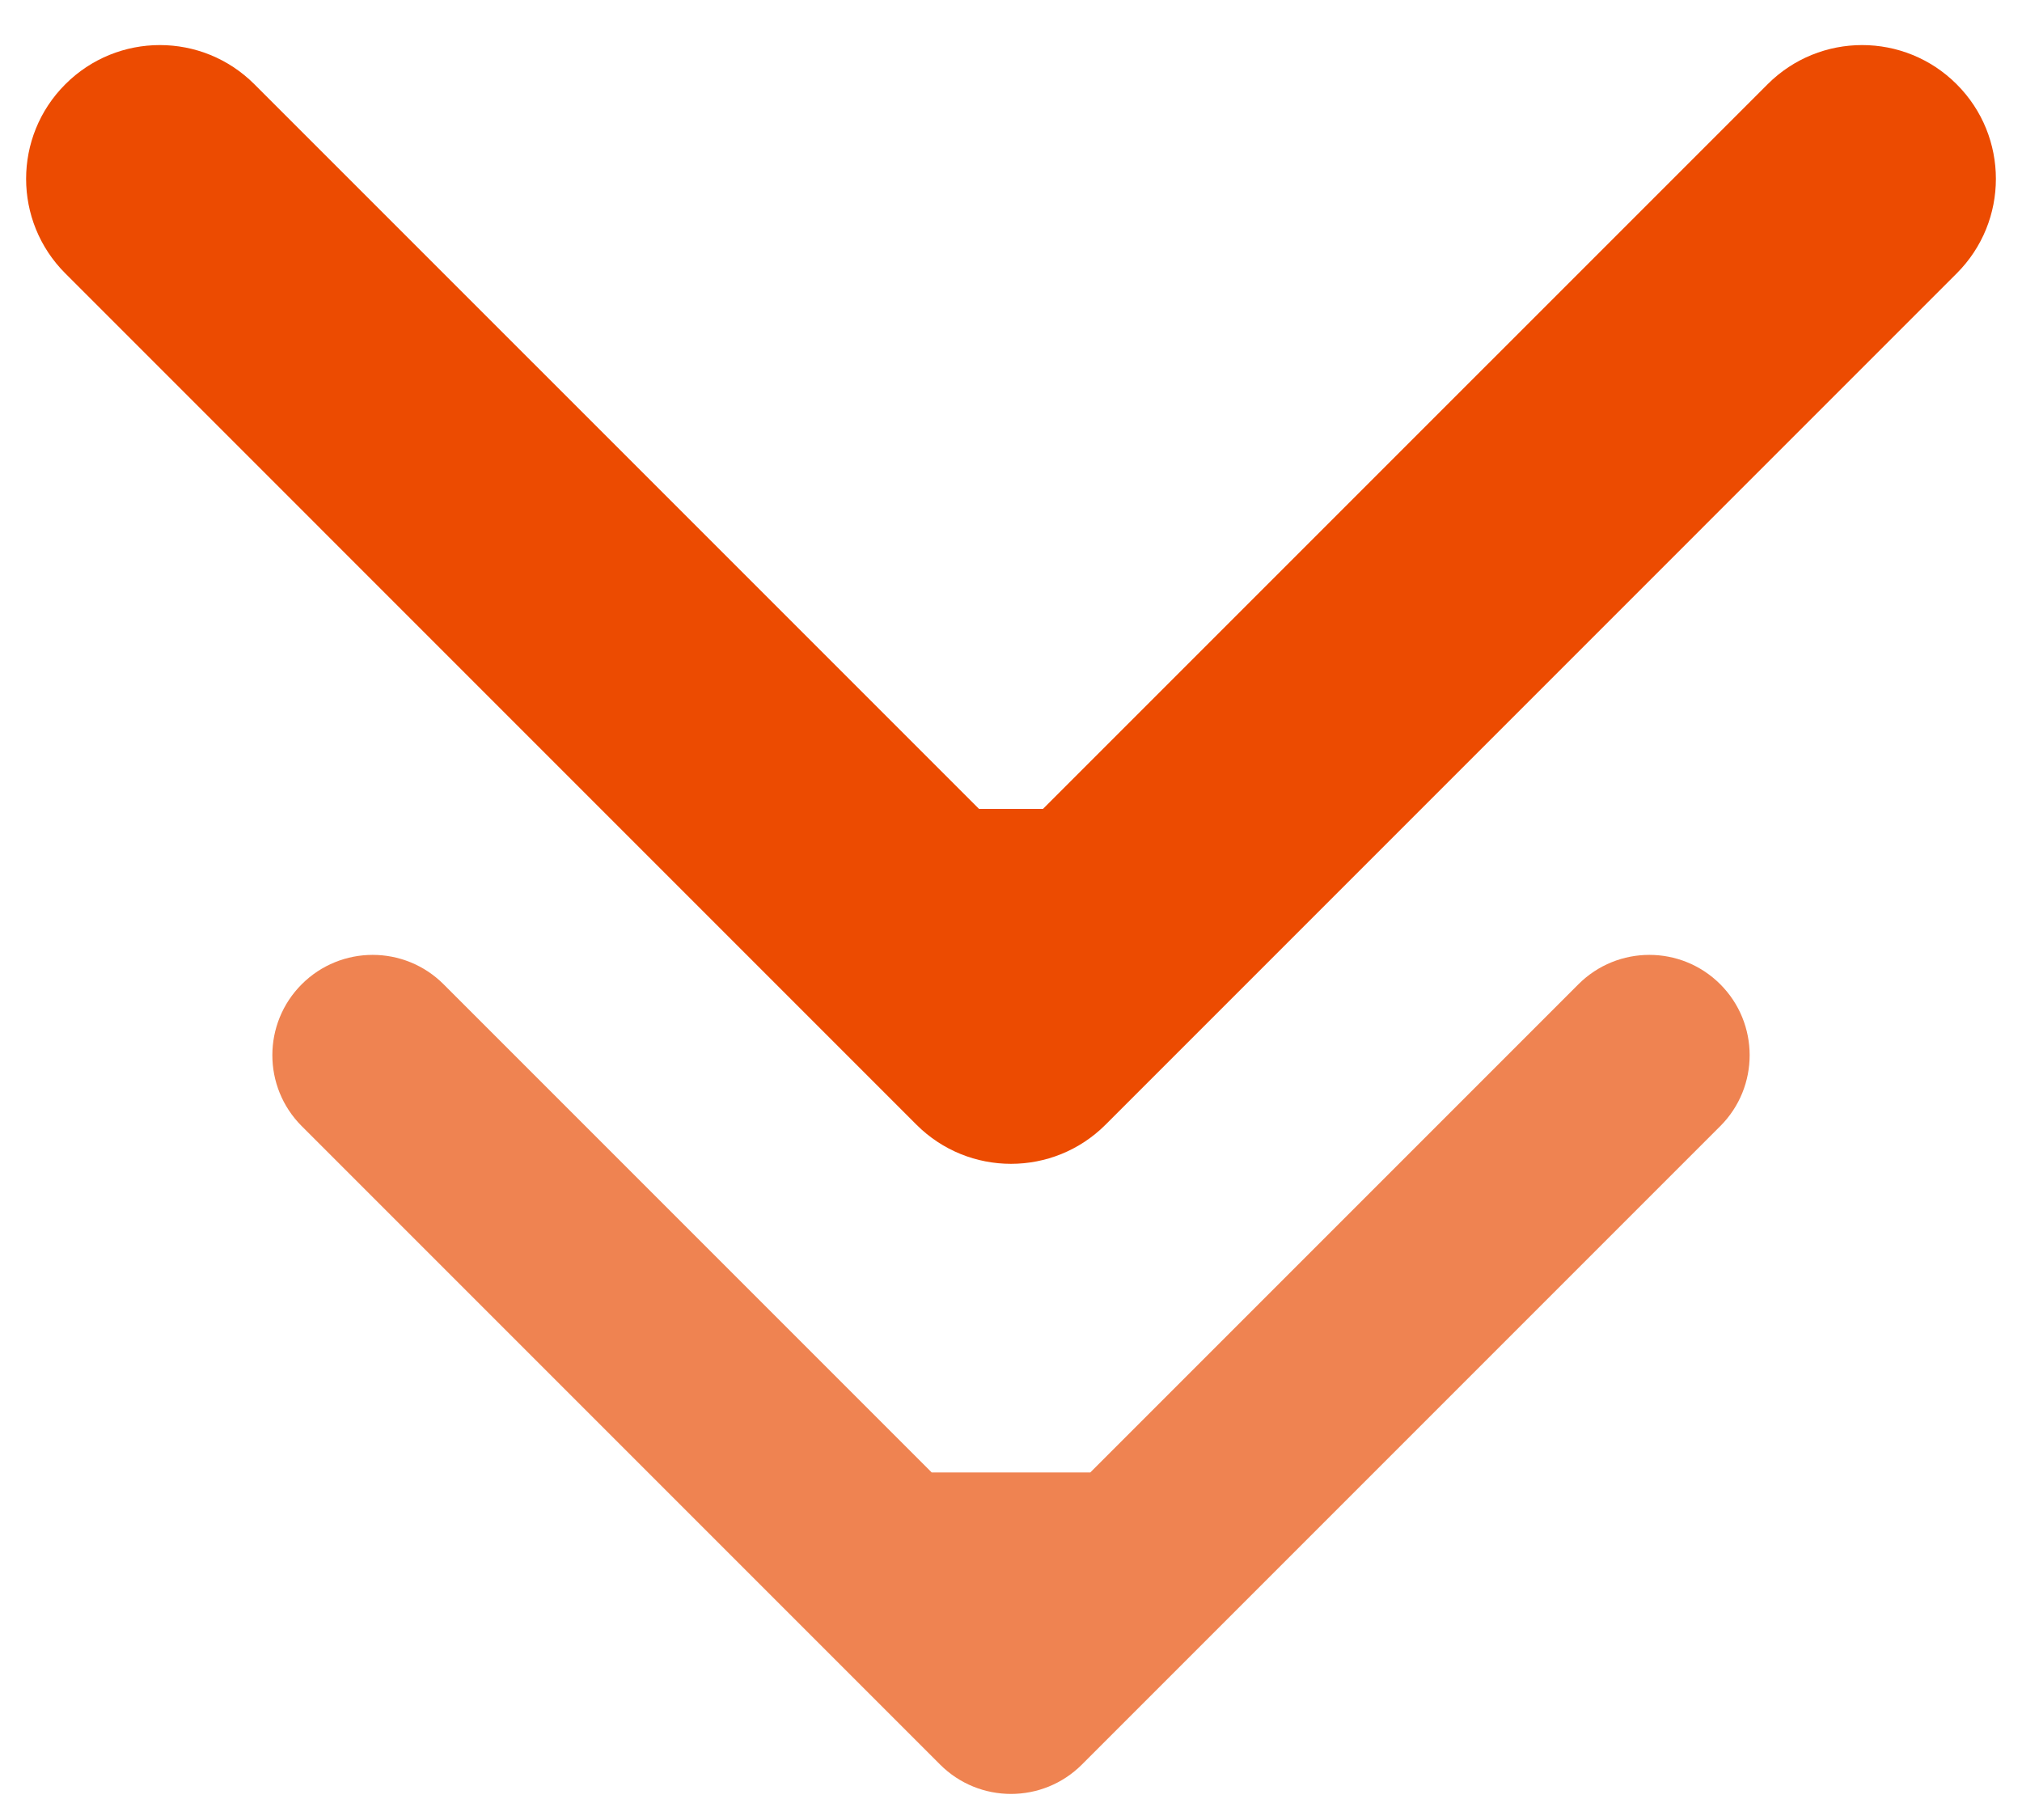
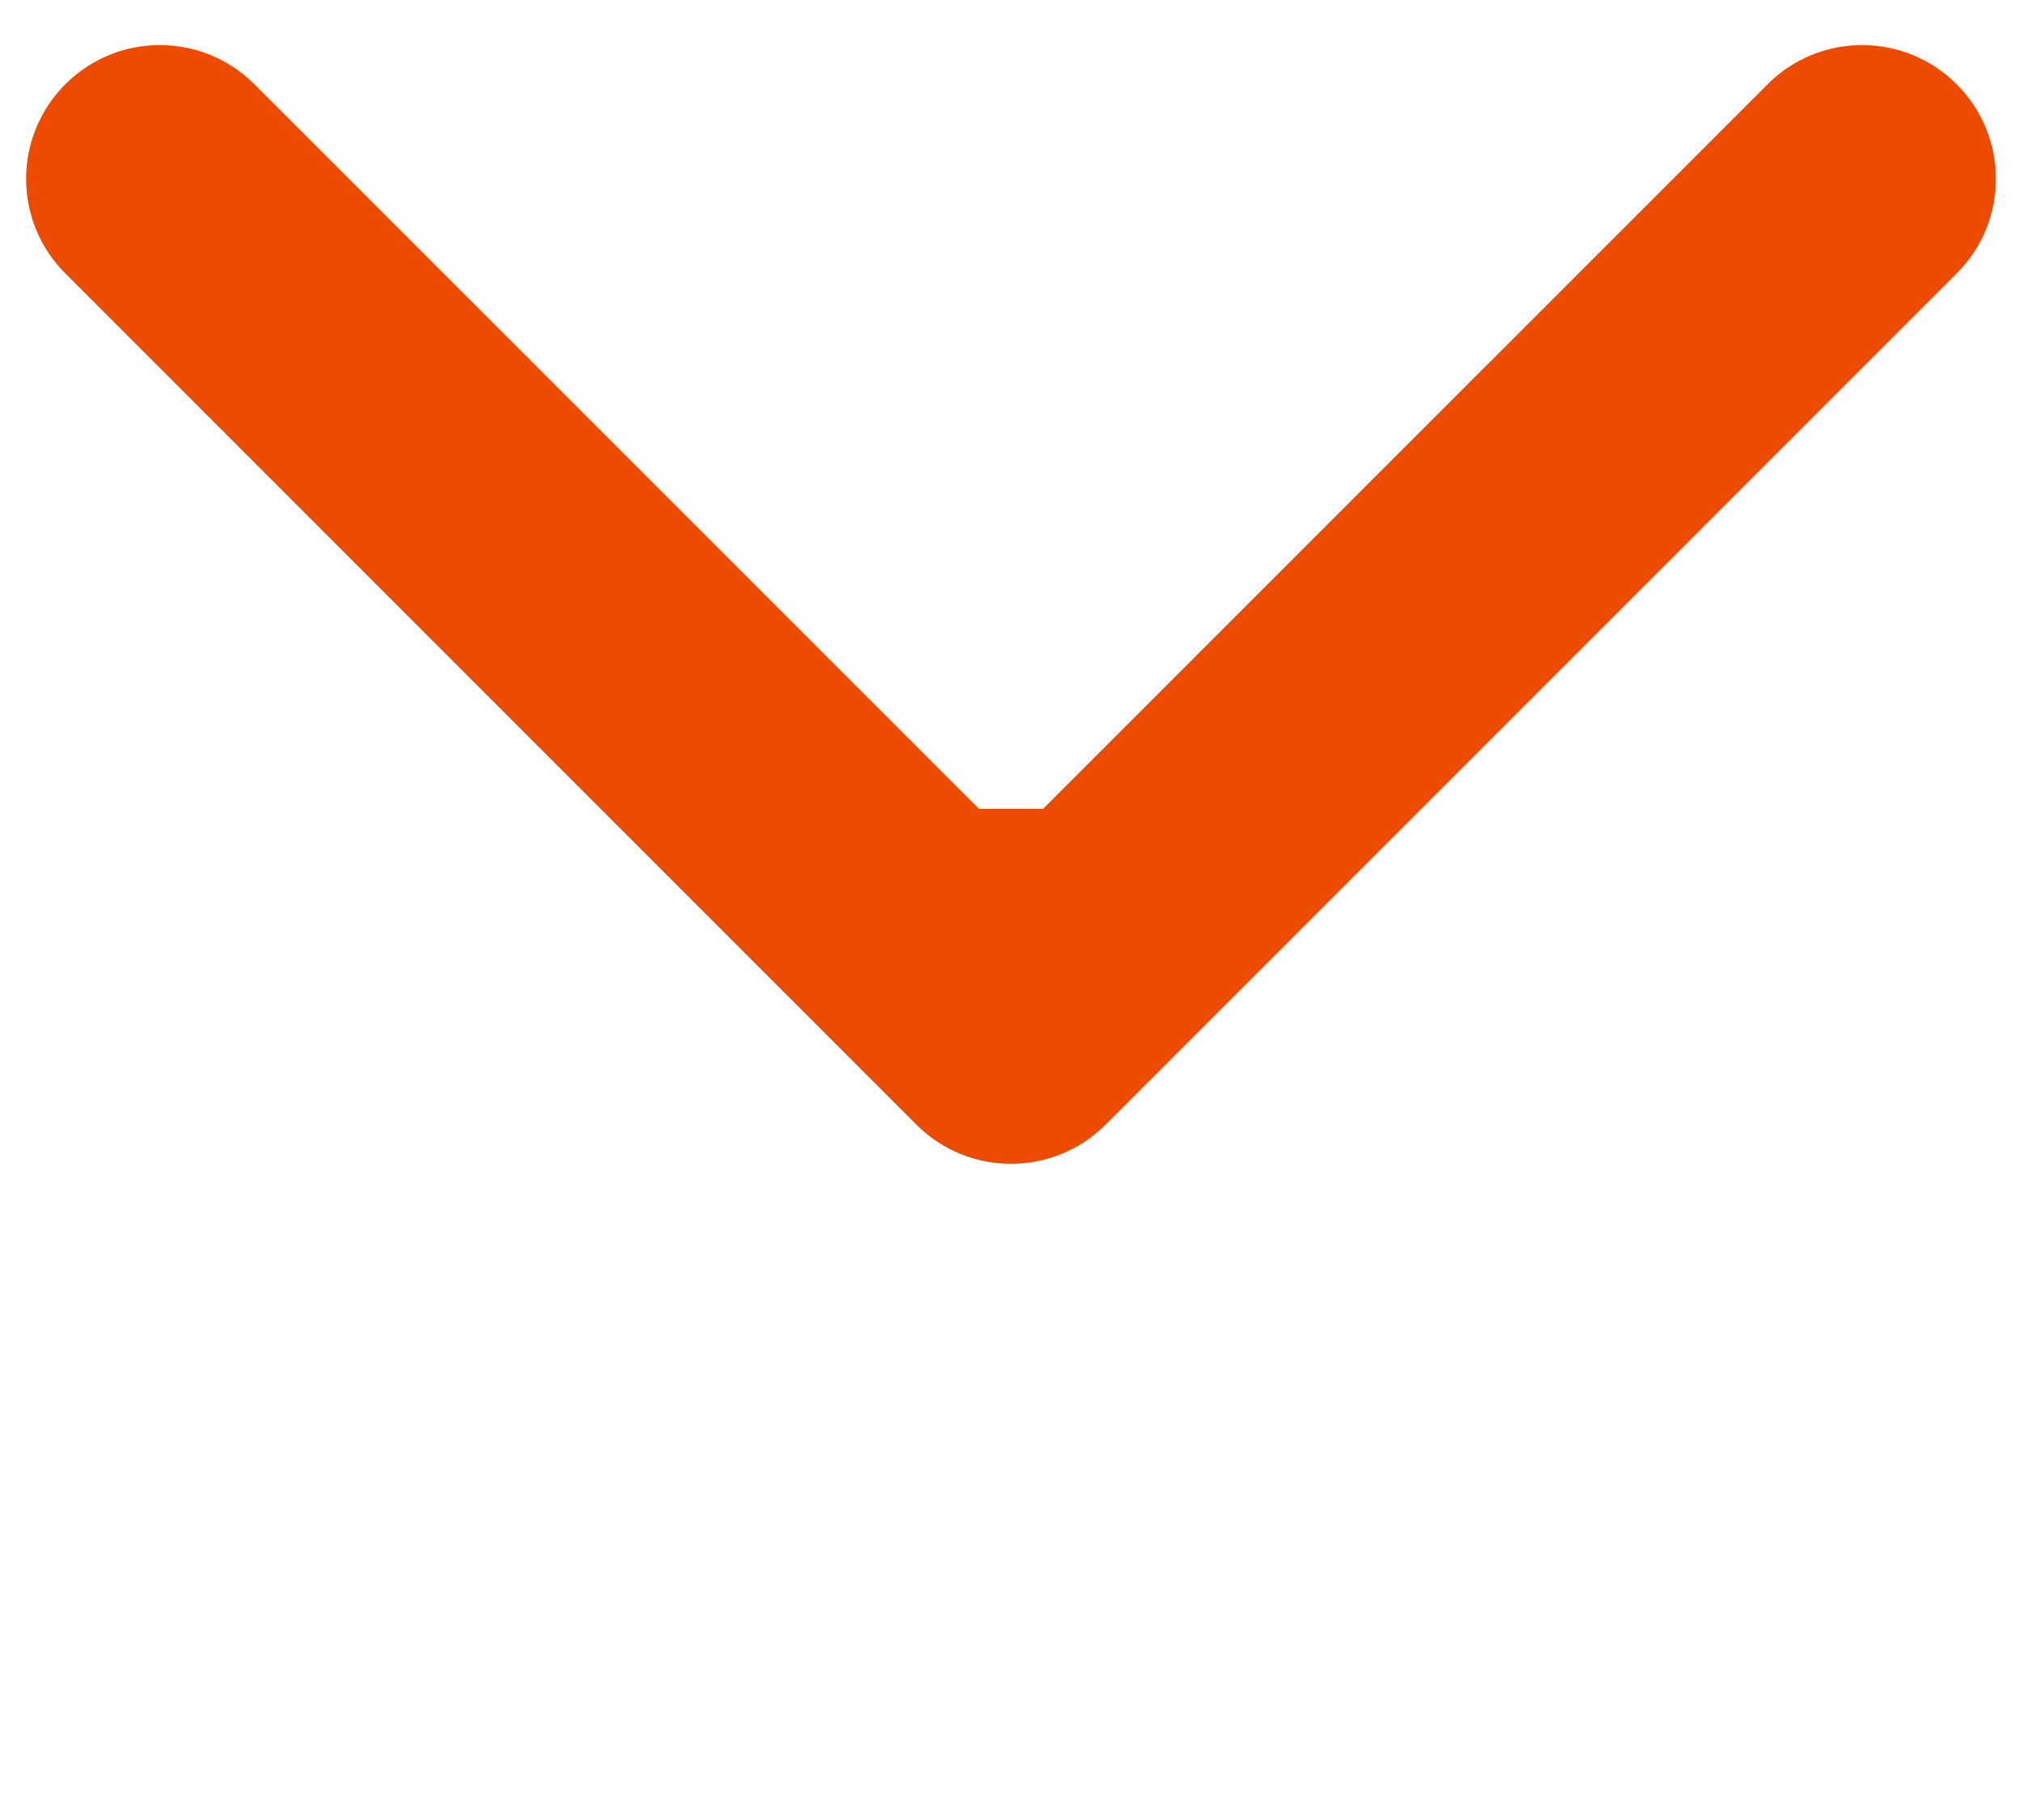
<svg xmlns="http://www.w3.org/2000/svg" width="40" height="36" viewBox="0 0 40 36" fill="none">
  <path d="M18.129 22.246C19.162 23.279 20.838 23.279 21.871 22.246L38.708 5.408C39.742 4.375 39.742 2.7 38.708 1.667C37.675 0.633 36 0.633 34.967 1.667L20 16.633L5.033 1.667C4 0.633 2.325 0.633 1.292 1.667C0.258 2.7 0.258 4.375 1.292 5.408L18.129 22.246ZM17.354 16V20.375H22.646V16H17.354Z" fill="#EC4B01" />
-   <path d="M18.597 34.903C19.372 35.678 20.628 35.678 21.403 34.903L34.031 22.275C34.806 21.5 34.806 20.244 34.031 19.469C33.256 18.694 32 18.694 31.225 19.469L20 30.694L8.775 19.469C8 18.694 6.744 18.694 5.969 19.469C5.194 20.244 5.194 21.5 5.969 22.275L18.597 34.903ZM18.016 29.125V33.5H21.984V29.125H18.016Z" fill="#EF8351" />
</svg>